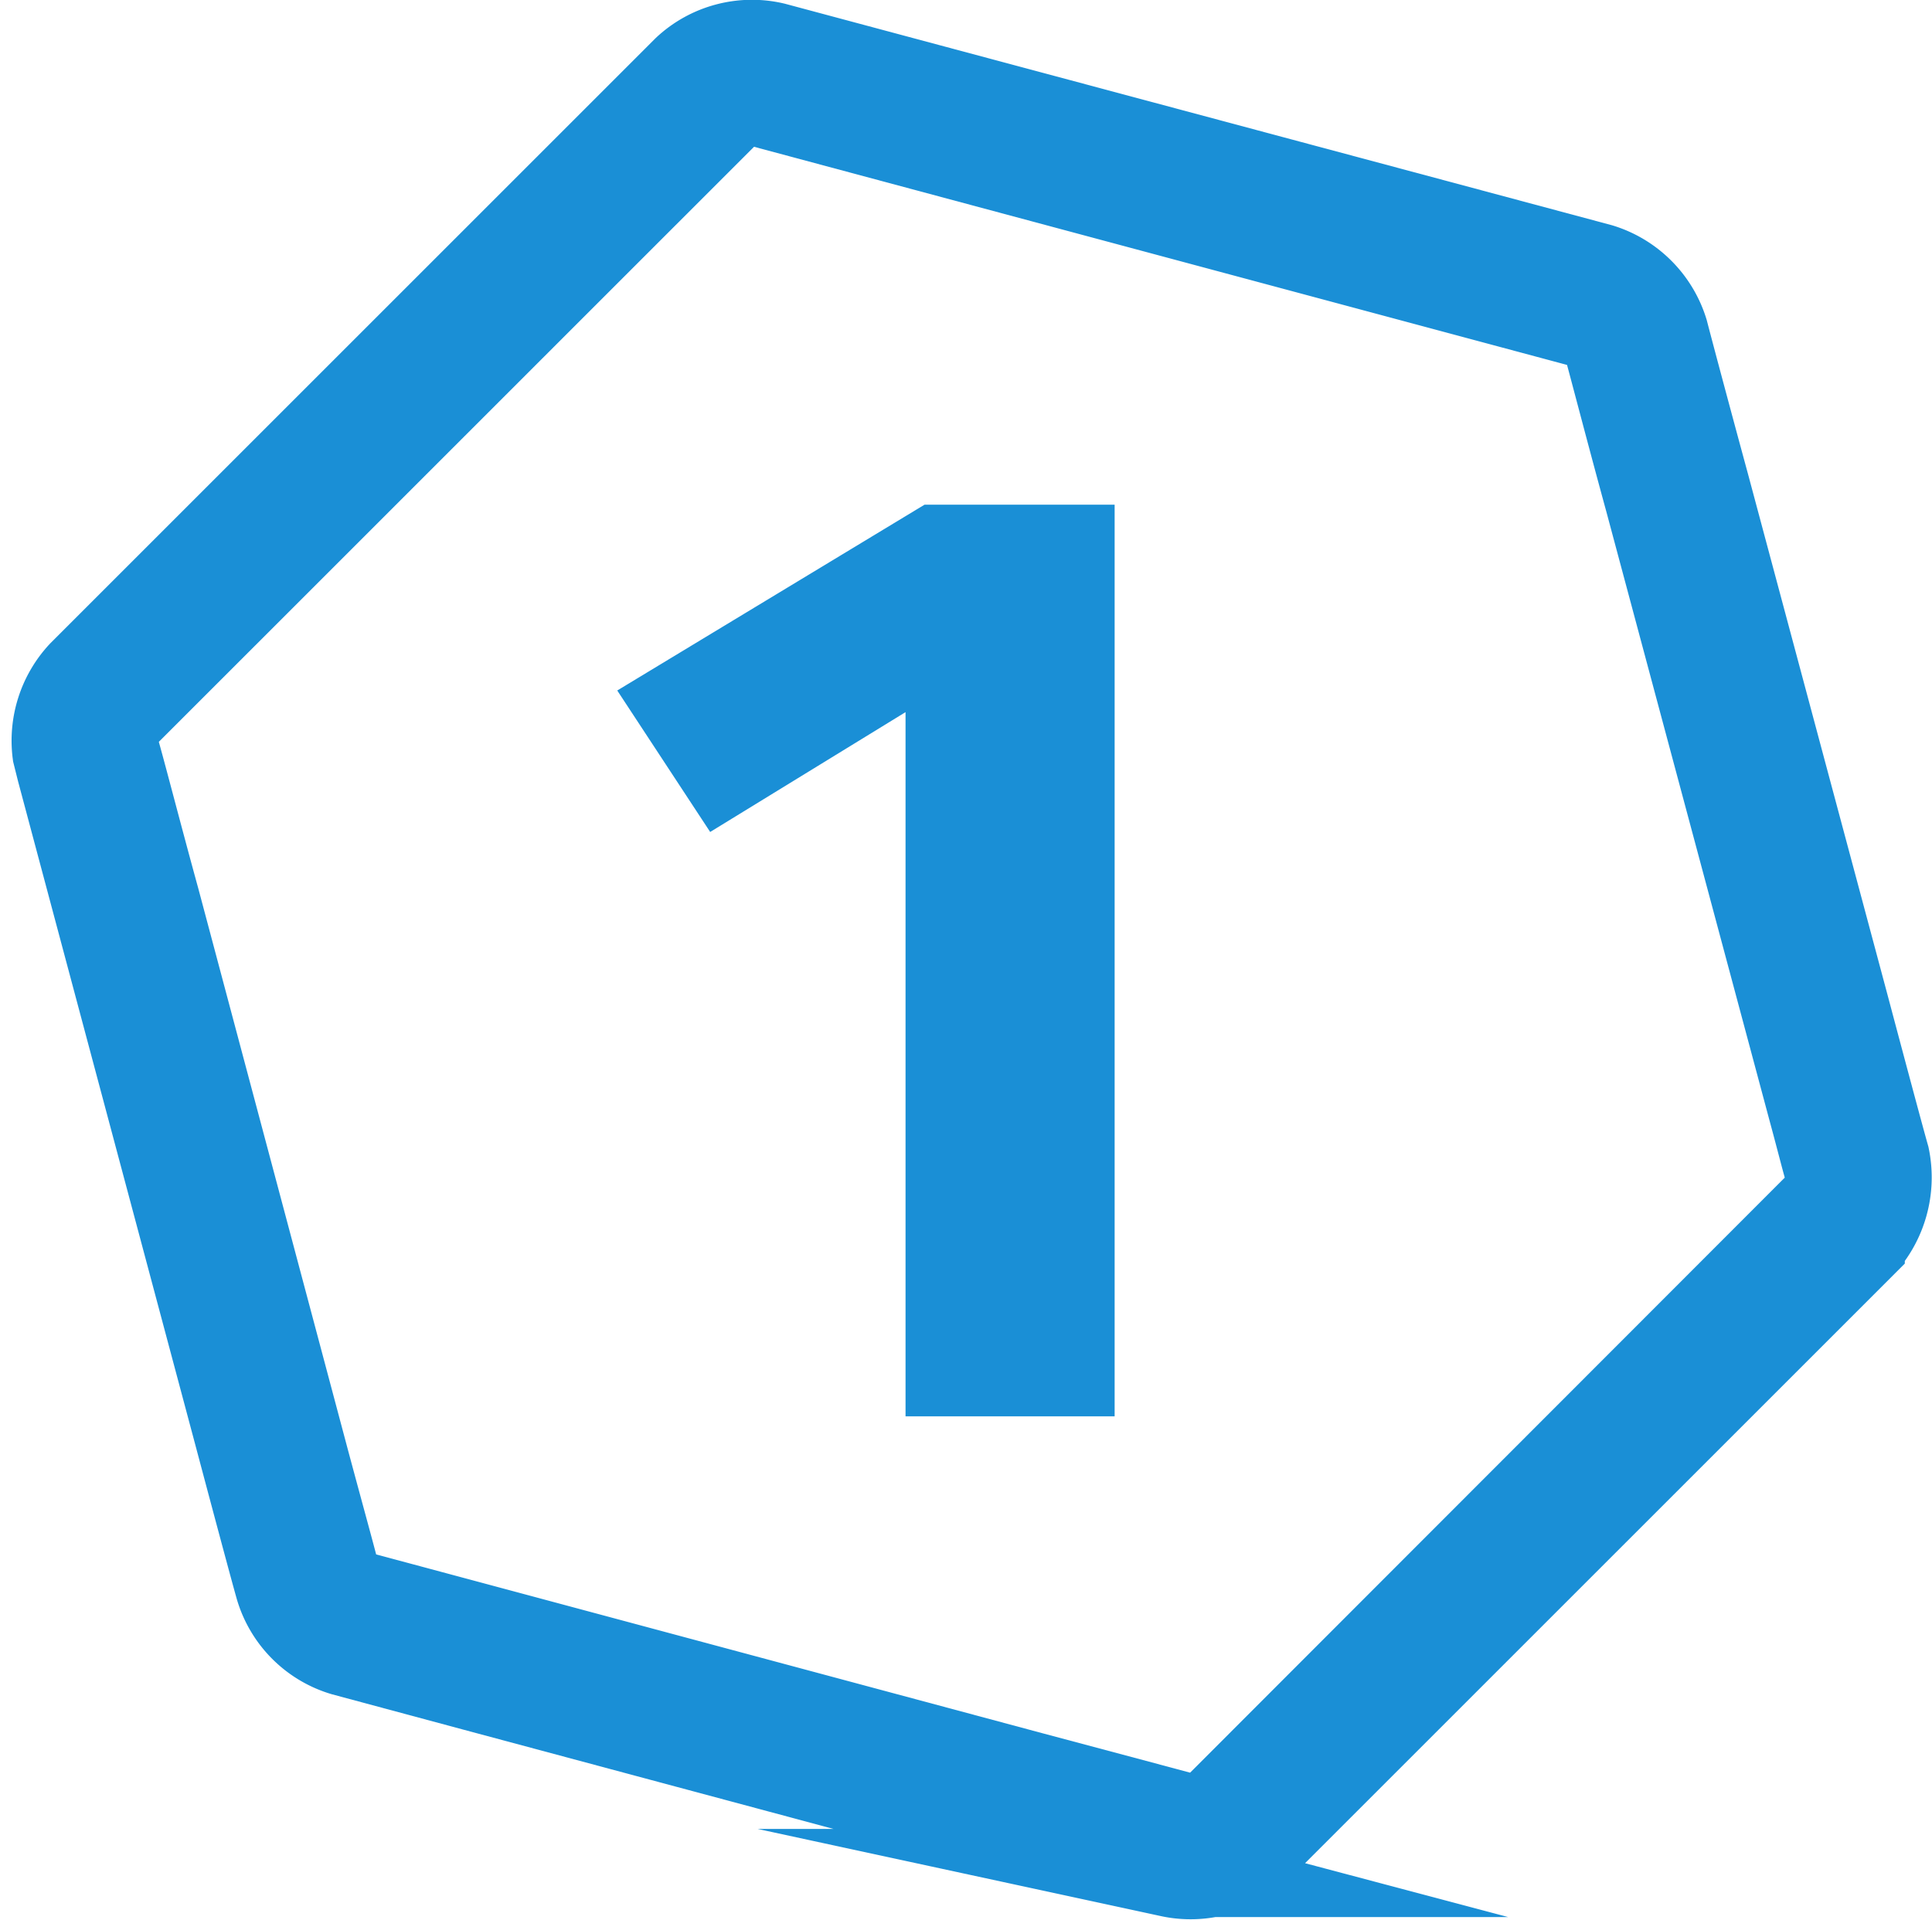
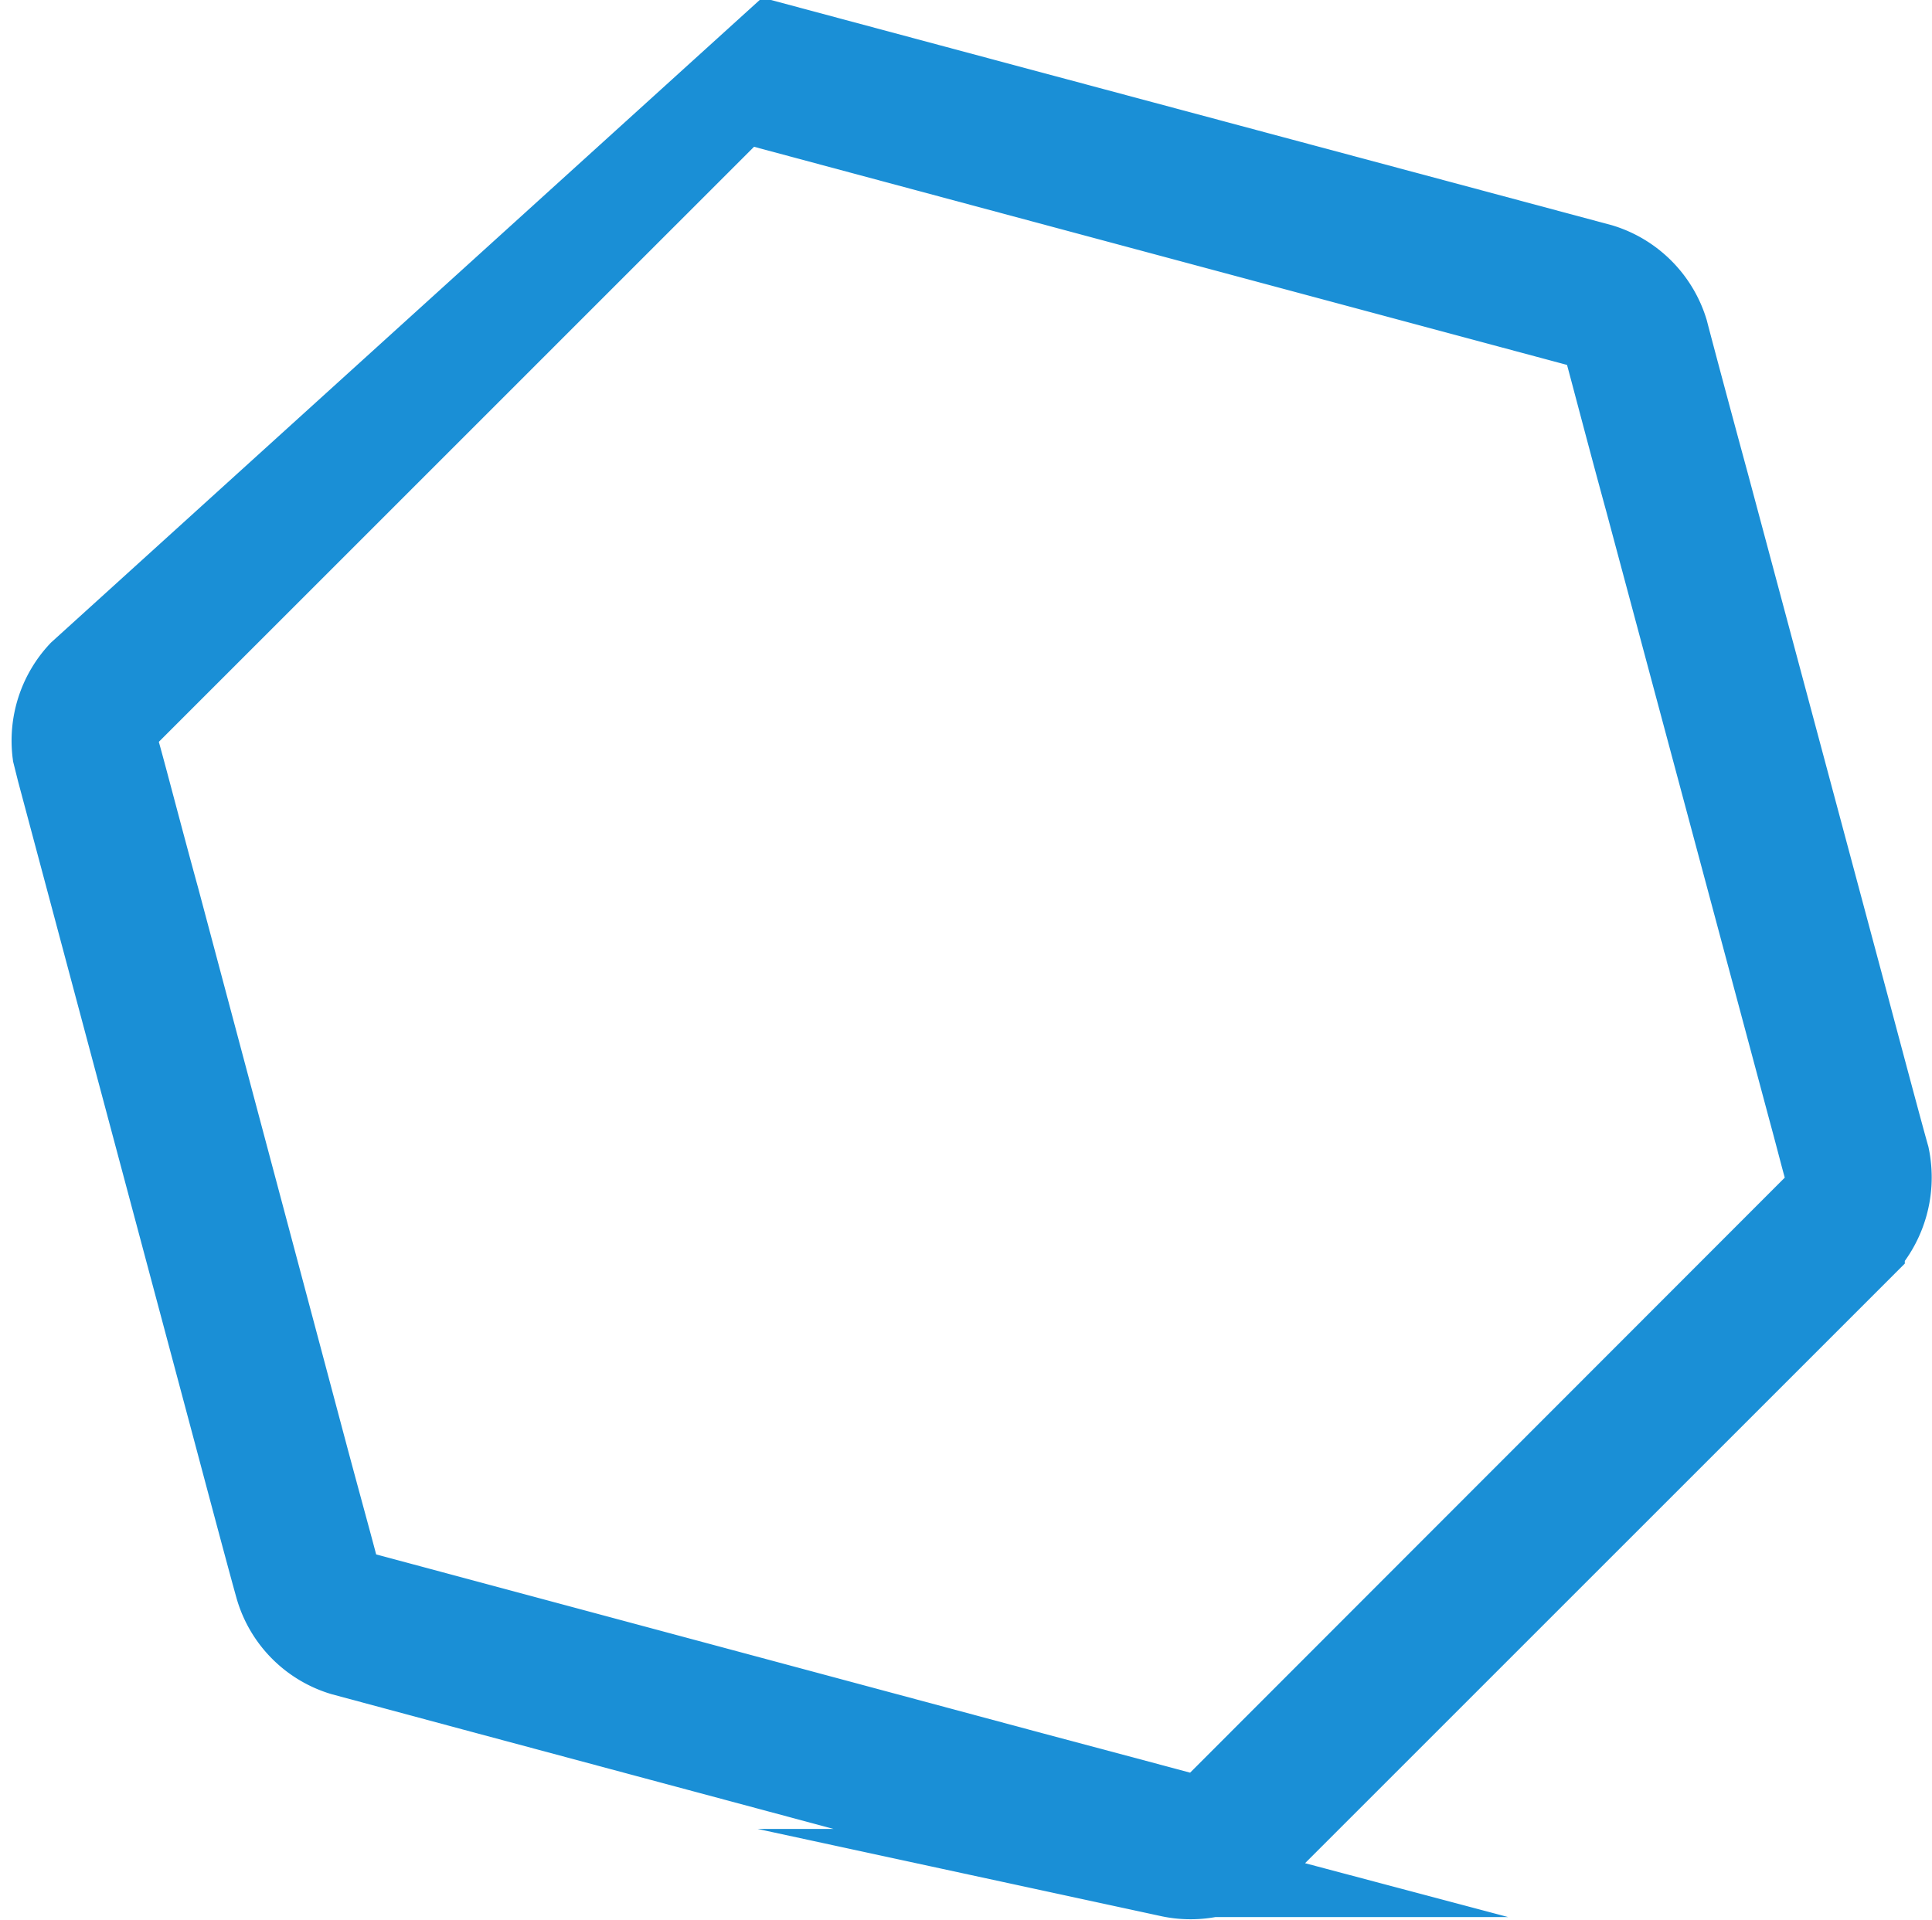
<svg xmlns="http://www.w3.org/2000/svg" id="Isolation_Mode" data-name="Isolation Mode" viewBox="0 0 36.59 36.37">
  <defs>
    <style>.cls-1,.cls-2{fill:#1a8fd6;}.cls-1{stroke:#1a8fd6;stroke-miterlimit:10;stroke-width:1.67px;}.cls-2{fill-rule:evenodd;}</style>
  </defs>
  <title>Cyber Exposure Question 1</title>
-   <path class="cls-1" d="M37.92,24.09c-.1-.35-.45-1.66-.78-2.9l-2.63-9.82c-.34-1.25-.69-2.56-.78-2.91a1.84,1.84,0,0,0-1.22-1.22L29.6,6.46,19.78,3.83l-2.91-.78a1.82,1.82,0,0,0-1.66.44L3.76,14.94a1.85,1.85,0,0,0-.48,1.5h0l.08.32h0L6.72,29.34c.33,1.24.68,2.55.78,2.9a1.82,1.82,0,0,0,1.22,1.22l2.49.67,10.25,2.75,2.42.64.49.13A1.84,1.84,0,0,0,26,37.21l2.13-2.13,7.19-7.19,2.13-2.13A1.88,1.88,0,0,0,37.92,24.09ZM4.54,15.72,16,4.26a.86.86,0,0,1,.58-.15l15.65,4.2a.76.76,0,0,1,.43.43c.1.36.44,1.67.78,2.91l3.1,11.57c.15.55.26,1,.32,1.18a.83.83,0,0,1-.17.58L25.24,36.44a.86.86,0,0,1-.58.15l-.41-.11-2.51-.67L9,32.39a.56.56,0,0,1-.26-.17A.78.78,0,0,1,8.57,32c-.07-.29-.32-1.19-.58-2.16L5.16,19.22c-.3-1.09-.6-2.25-.74-2.75h0l-.07-.2A.91.91,0,0,1,4.54,15.72Z" transform="translate(-2.21 -2.17)" />
-   <path id="_1" data-name=" 1" class="cls-2" d="M23.32,29V11.73h-3.6L13.9,15.25l1.76,2.68,3.7-2.27V29Z" transform="translate(-2.21 -2.17)" />
+   <path class="cls-1" d="M37.92,24.09c-.1-.35-.45-1.66-.78-2.9l-2.63-9.82c-.34-1.25-.69-2.56-.78-2.91a1.84,1.84,0,0,0-1.22-1.22L29.6,6.46,19.78,3.83l-2.91-.78L3.76,14.94a1.85,1.85,0,0,0-.48,1.5h0l.08.32h0L6.72,29.34c.33,1.24.68,2.55.78,2.9a1.82,1.82,0,0,0,1.22,1.22l2.49.67,10.25,2.75,2.42.64.49.13A1.84,1.84,0,0,0,26,37.21l2.13-2.13,7.19-7.19,2.13-2.13A1.88,1.88,0,0,0,37.92,24.09ZM4.54,15.72,16,4.26a.86.86,0,0,1,.58-.15l15.65,4.2a.76.76,0,0,1,.43.43c.1.36.44,1.67.78,2.91l3.1,11.57c.15.55.26,1,.32,1.18a.83.83,0,0,1-.17.58L25.24,36.44a.86.86,0,0,1-.58.15l-.41-.11-2.51-.67L9,32.39a.56.56,0,0,1-.26-.17A.78.78,0,0,1,8.57,32c-.07-.29-.32-1.19-.58-2.16L5.16,19.22c-.3-1.09-.6-2.25-.74-2.75h0l-.07-.2A.91.91,0,0,1,4.54,15.72Z" transform="translate(-2.21 -2.17)" />
</svg>